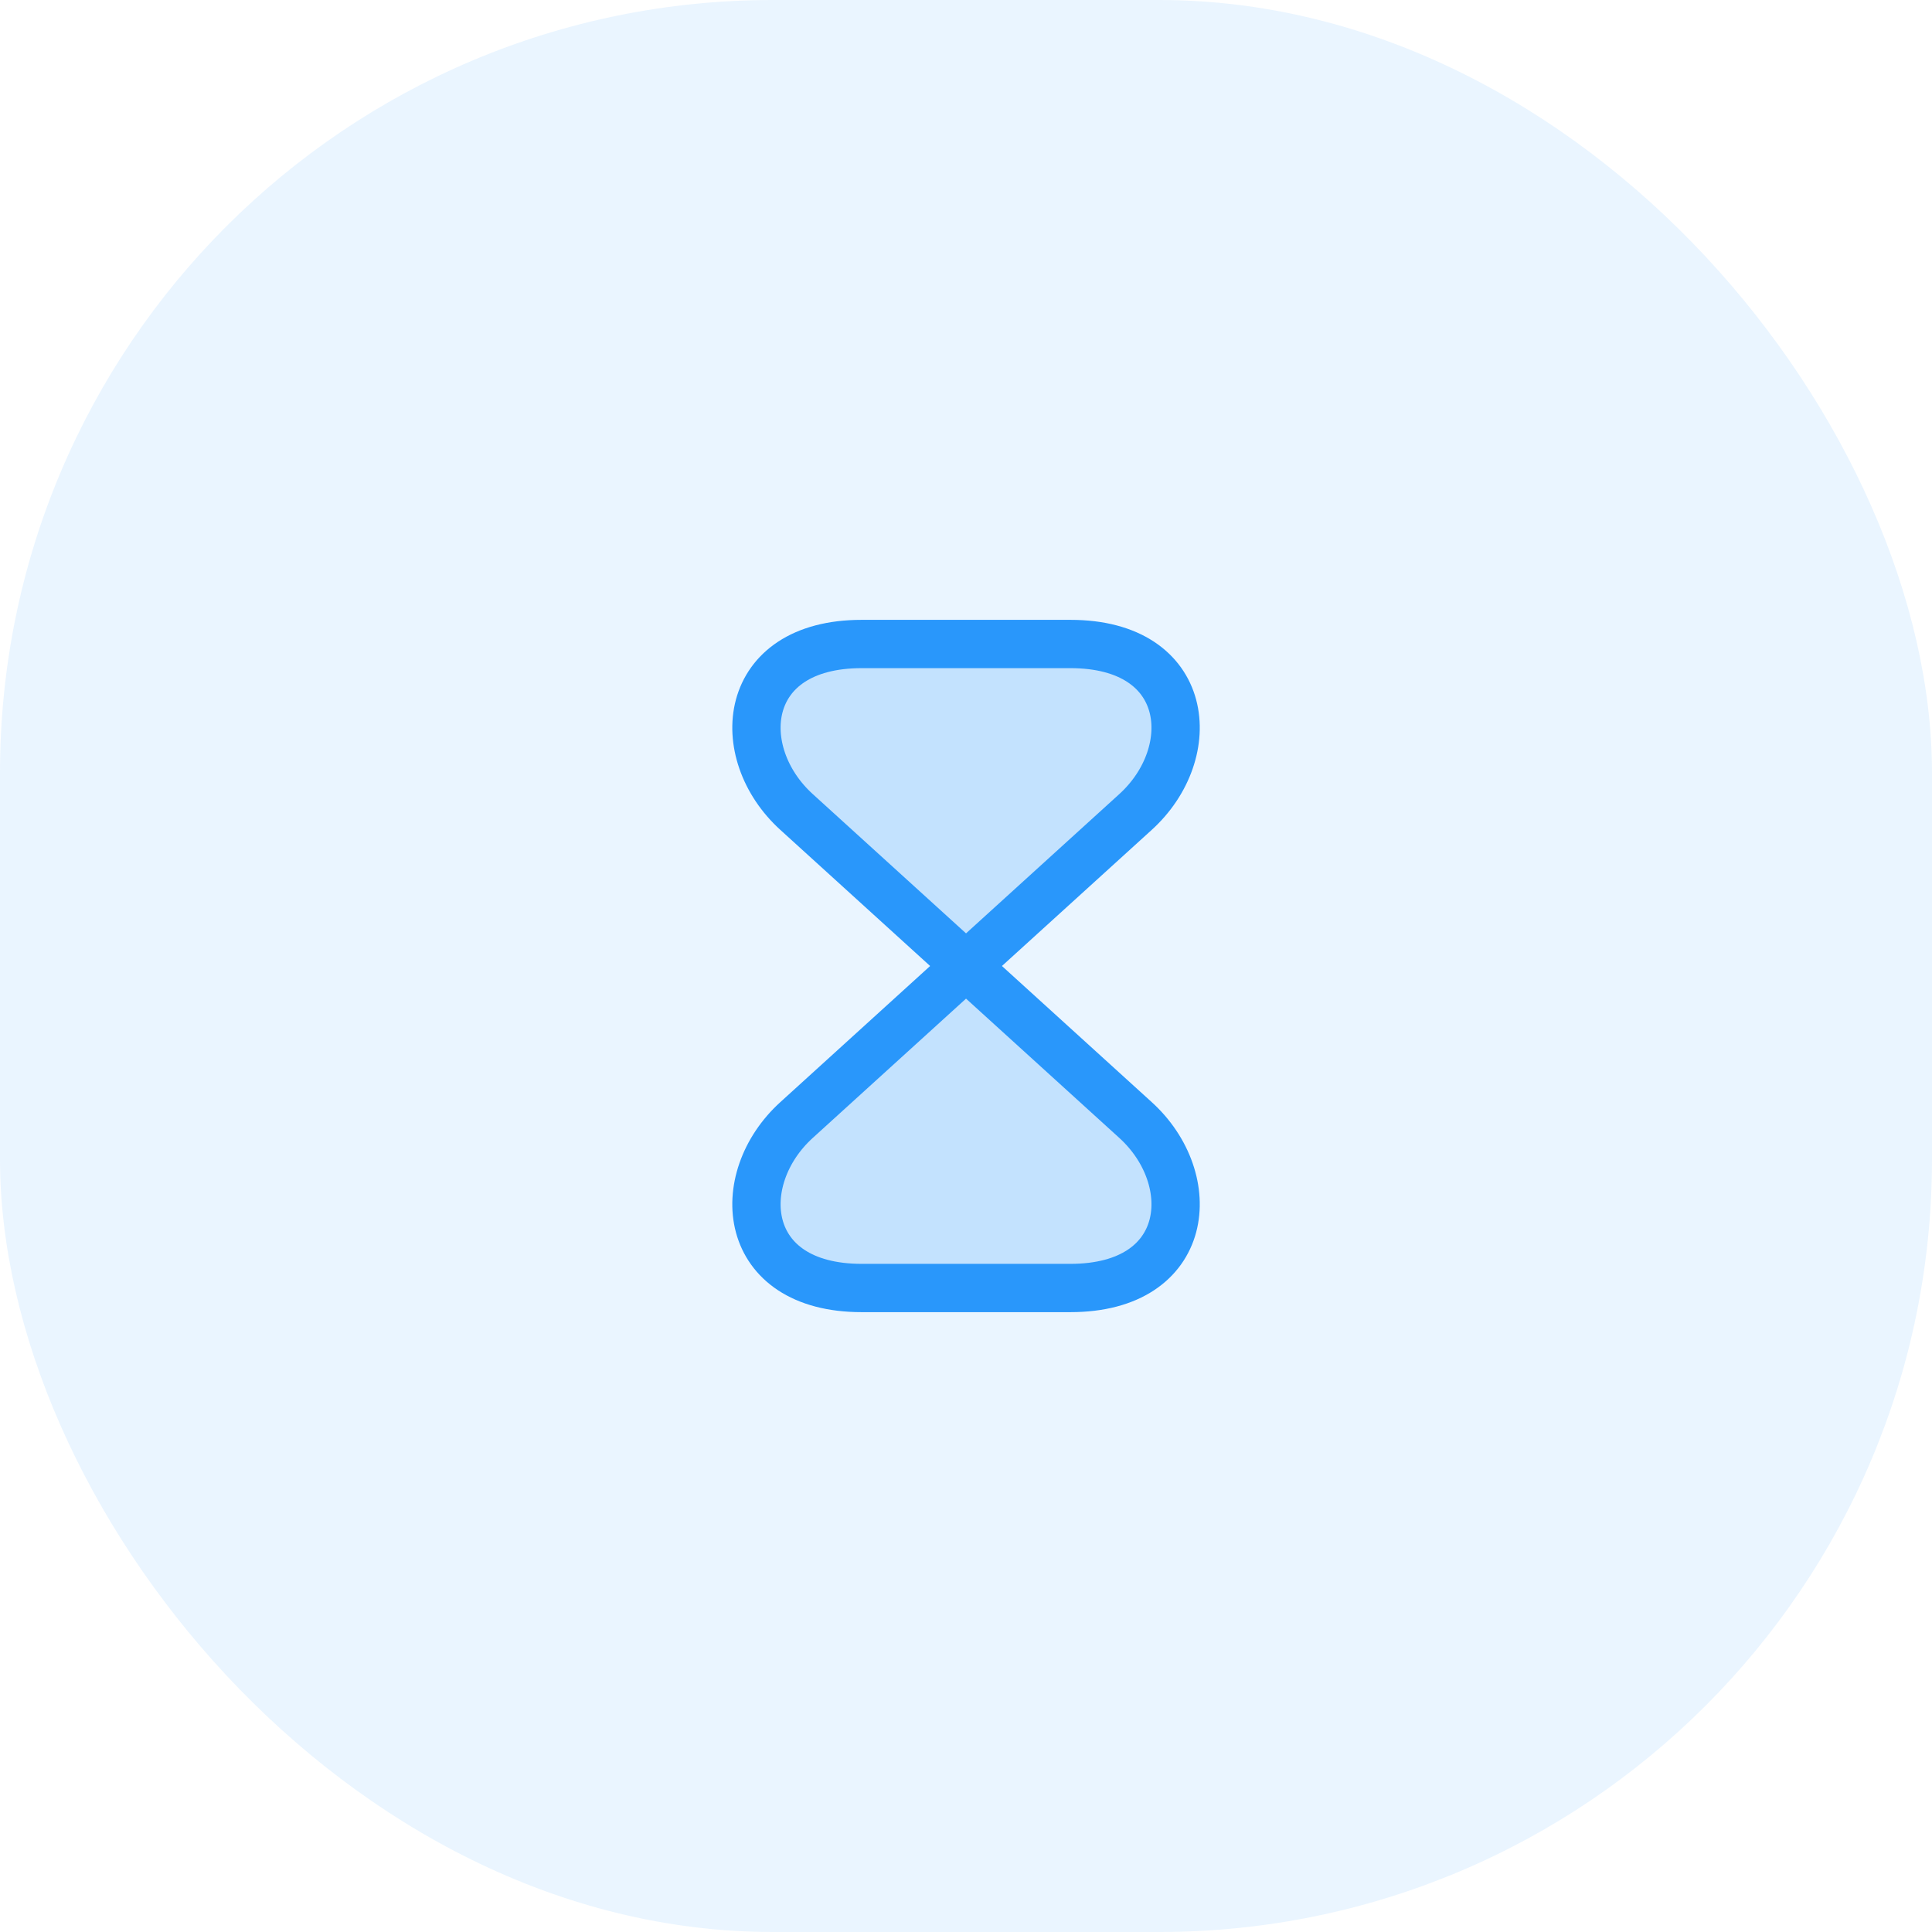
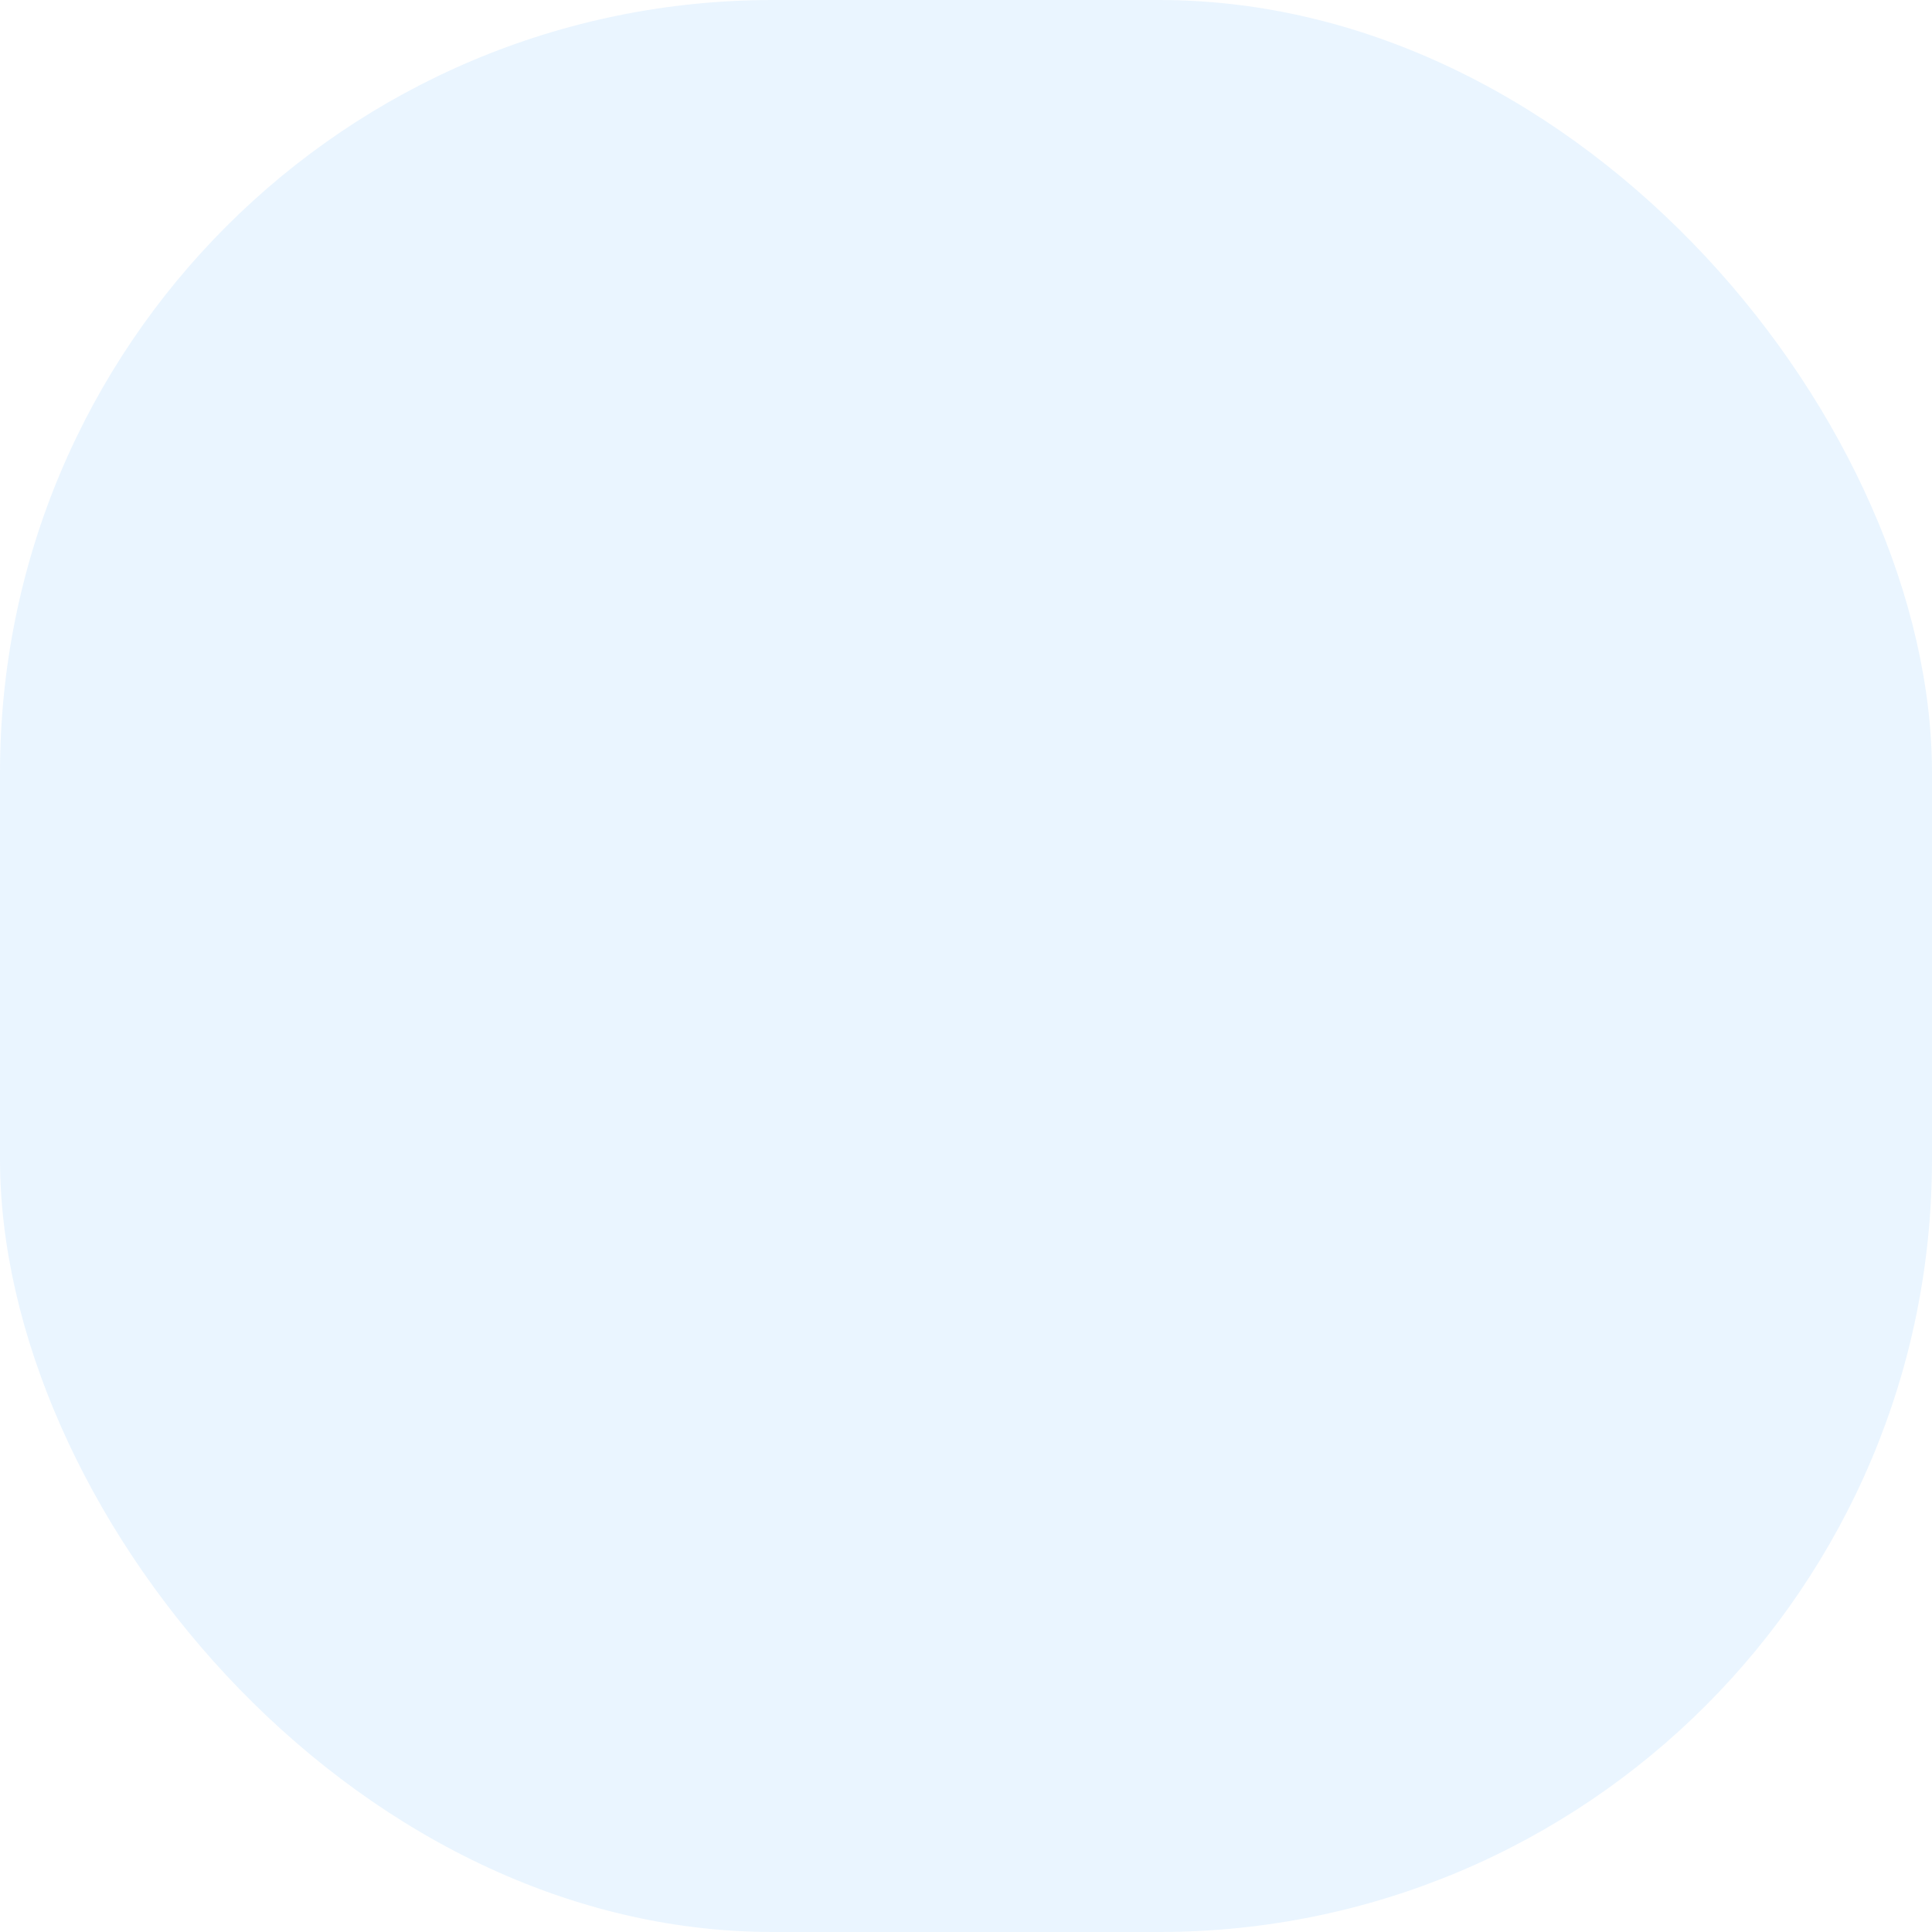
<svg xmlns="http://www.w3.org/2000/svg" width="60" height="60" viewBox="0 0 60 60" fill="none">
  <rect width="60" height="60" rx="24" fill="#2997FB" fill-opacity="0.1" />
-   <path d="M33.241 20H26.761C23.001 20 22.711 23.38 24.741 25.22L35.261 34.78C37.291 36.62 37.001 40 33.241 40H26.761C23.001 40 22.711 36.62 24.741 34.78L35.261 25.22C37.291 23.38 37.001 20 33.241 20Z" fill="#2997FB" fill-opacity="0.2" stroke="#2997FB" stroke-width="1.5" stroke-linecap="round" stroke-linejoin="round" />
</svg>